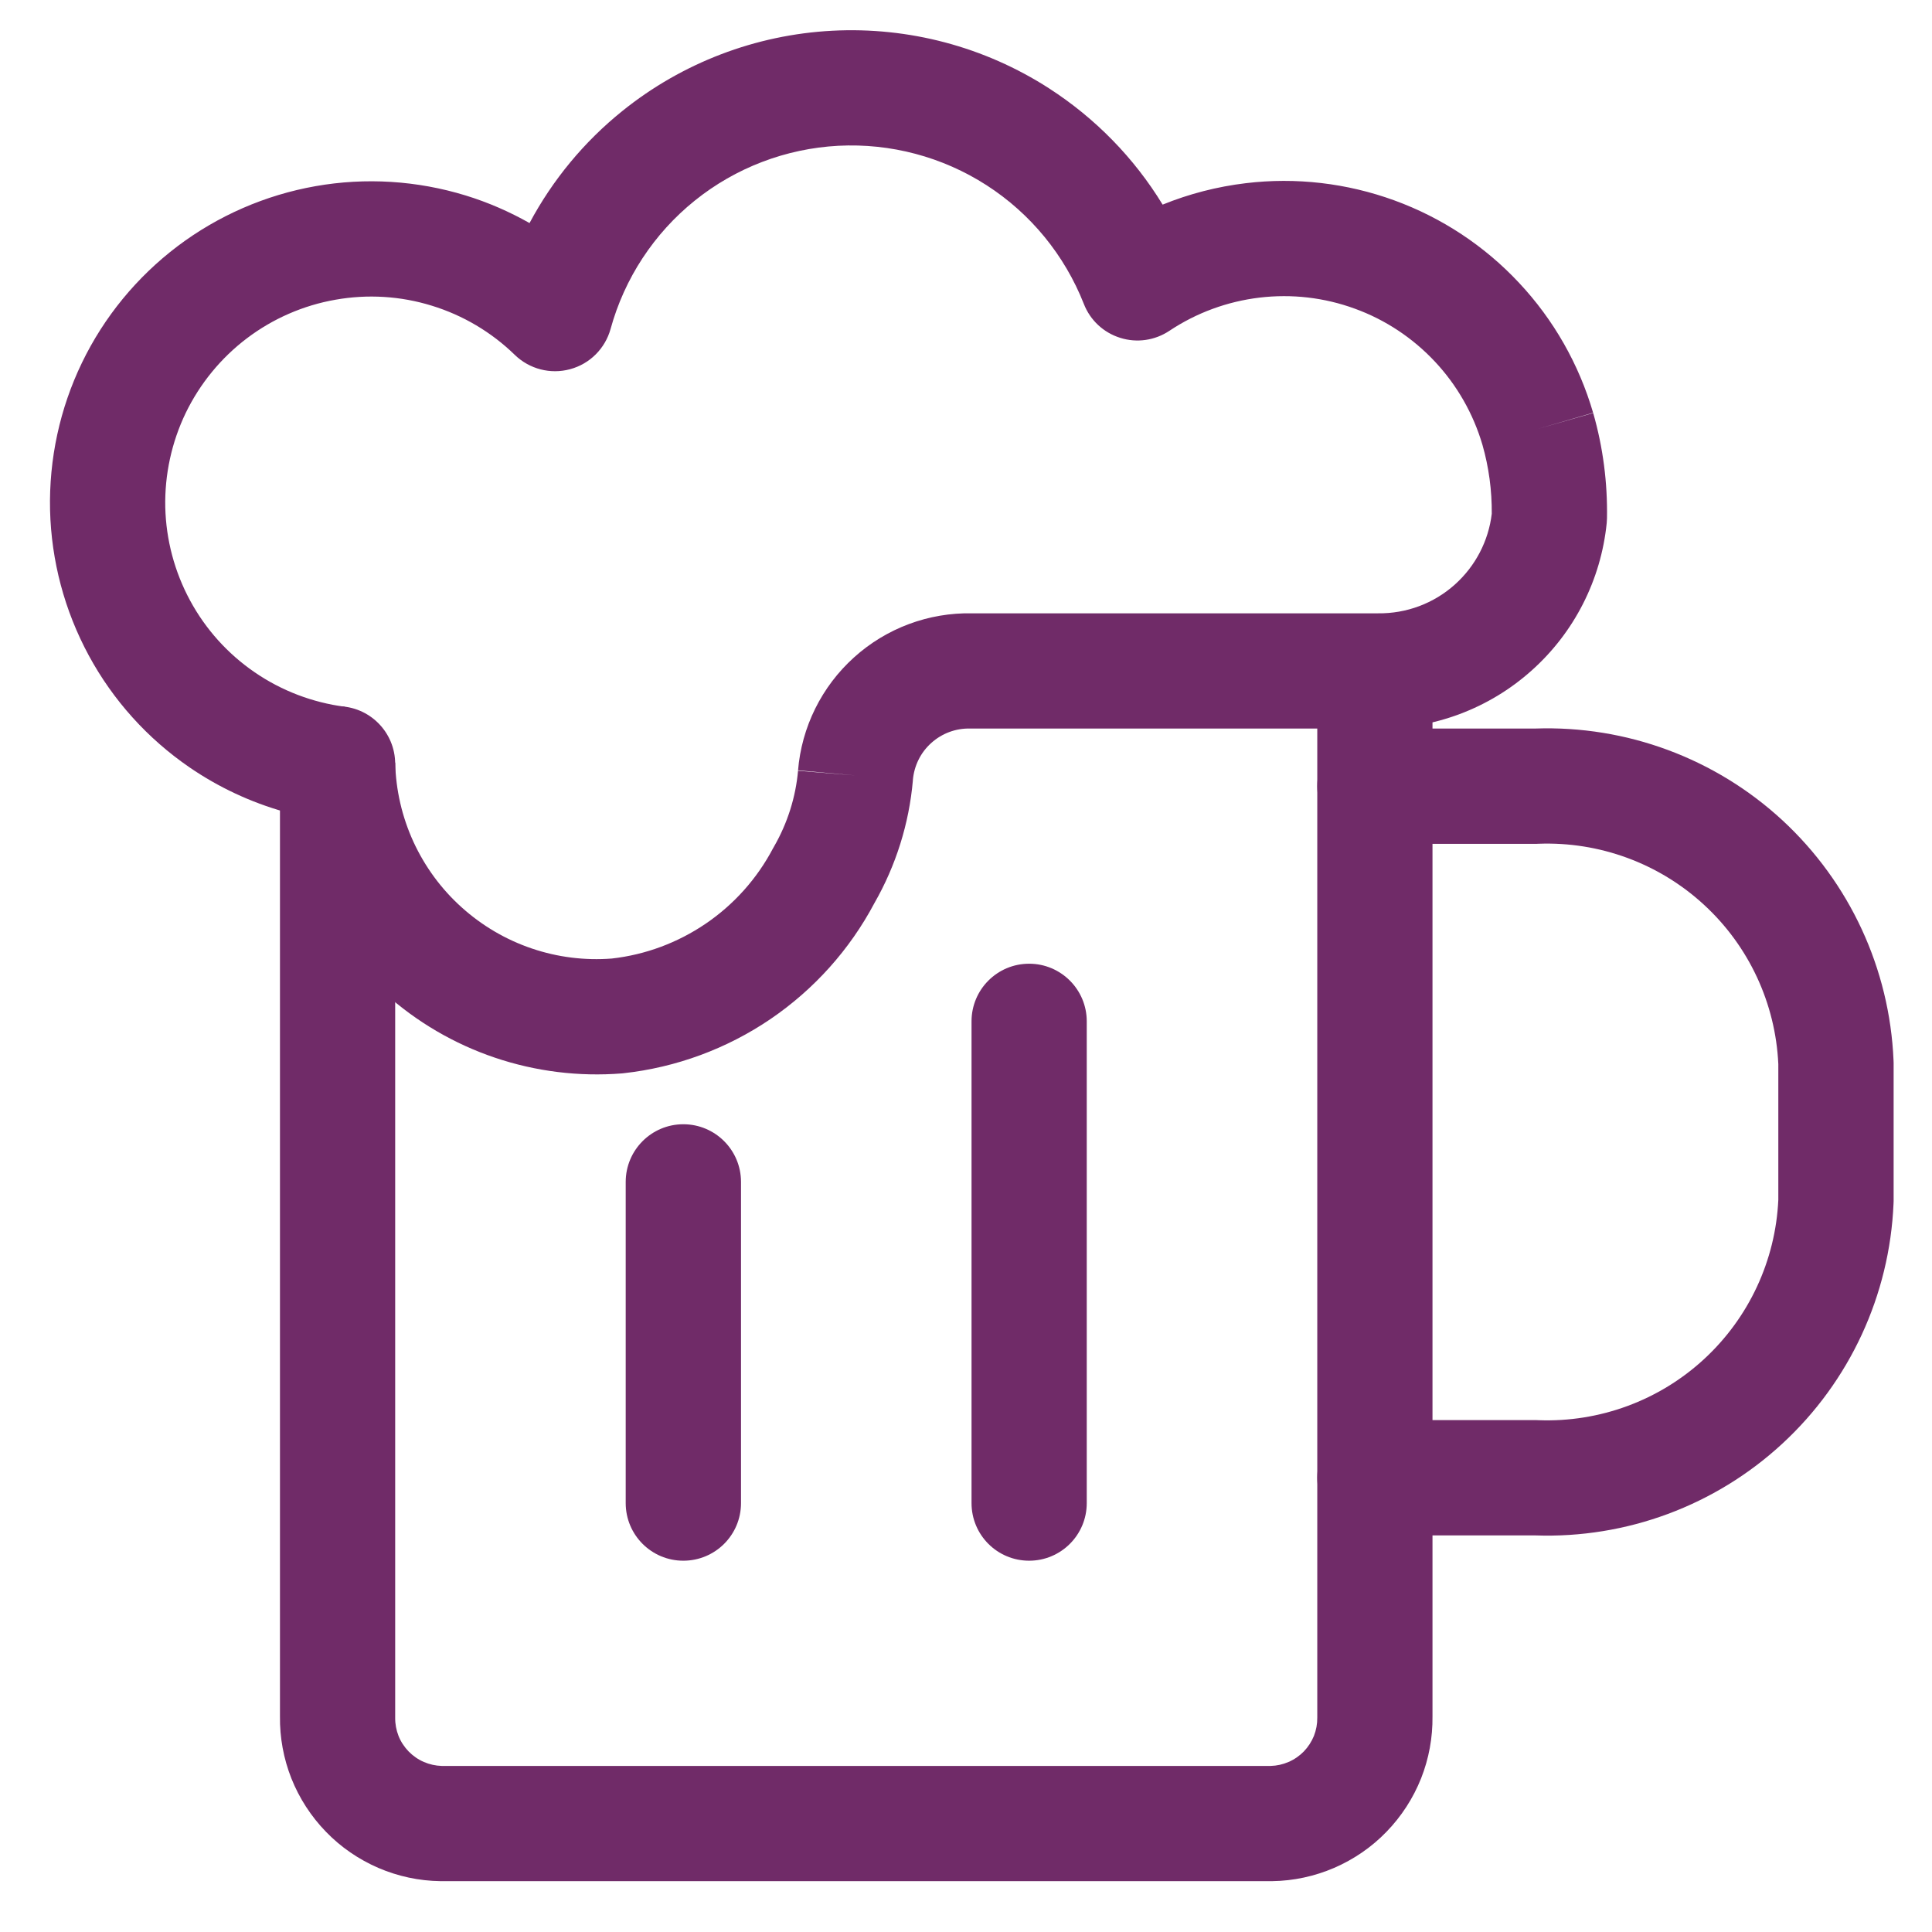
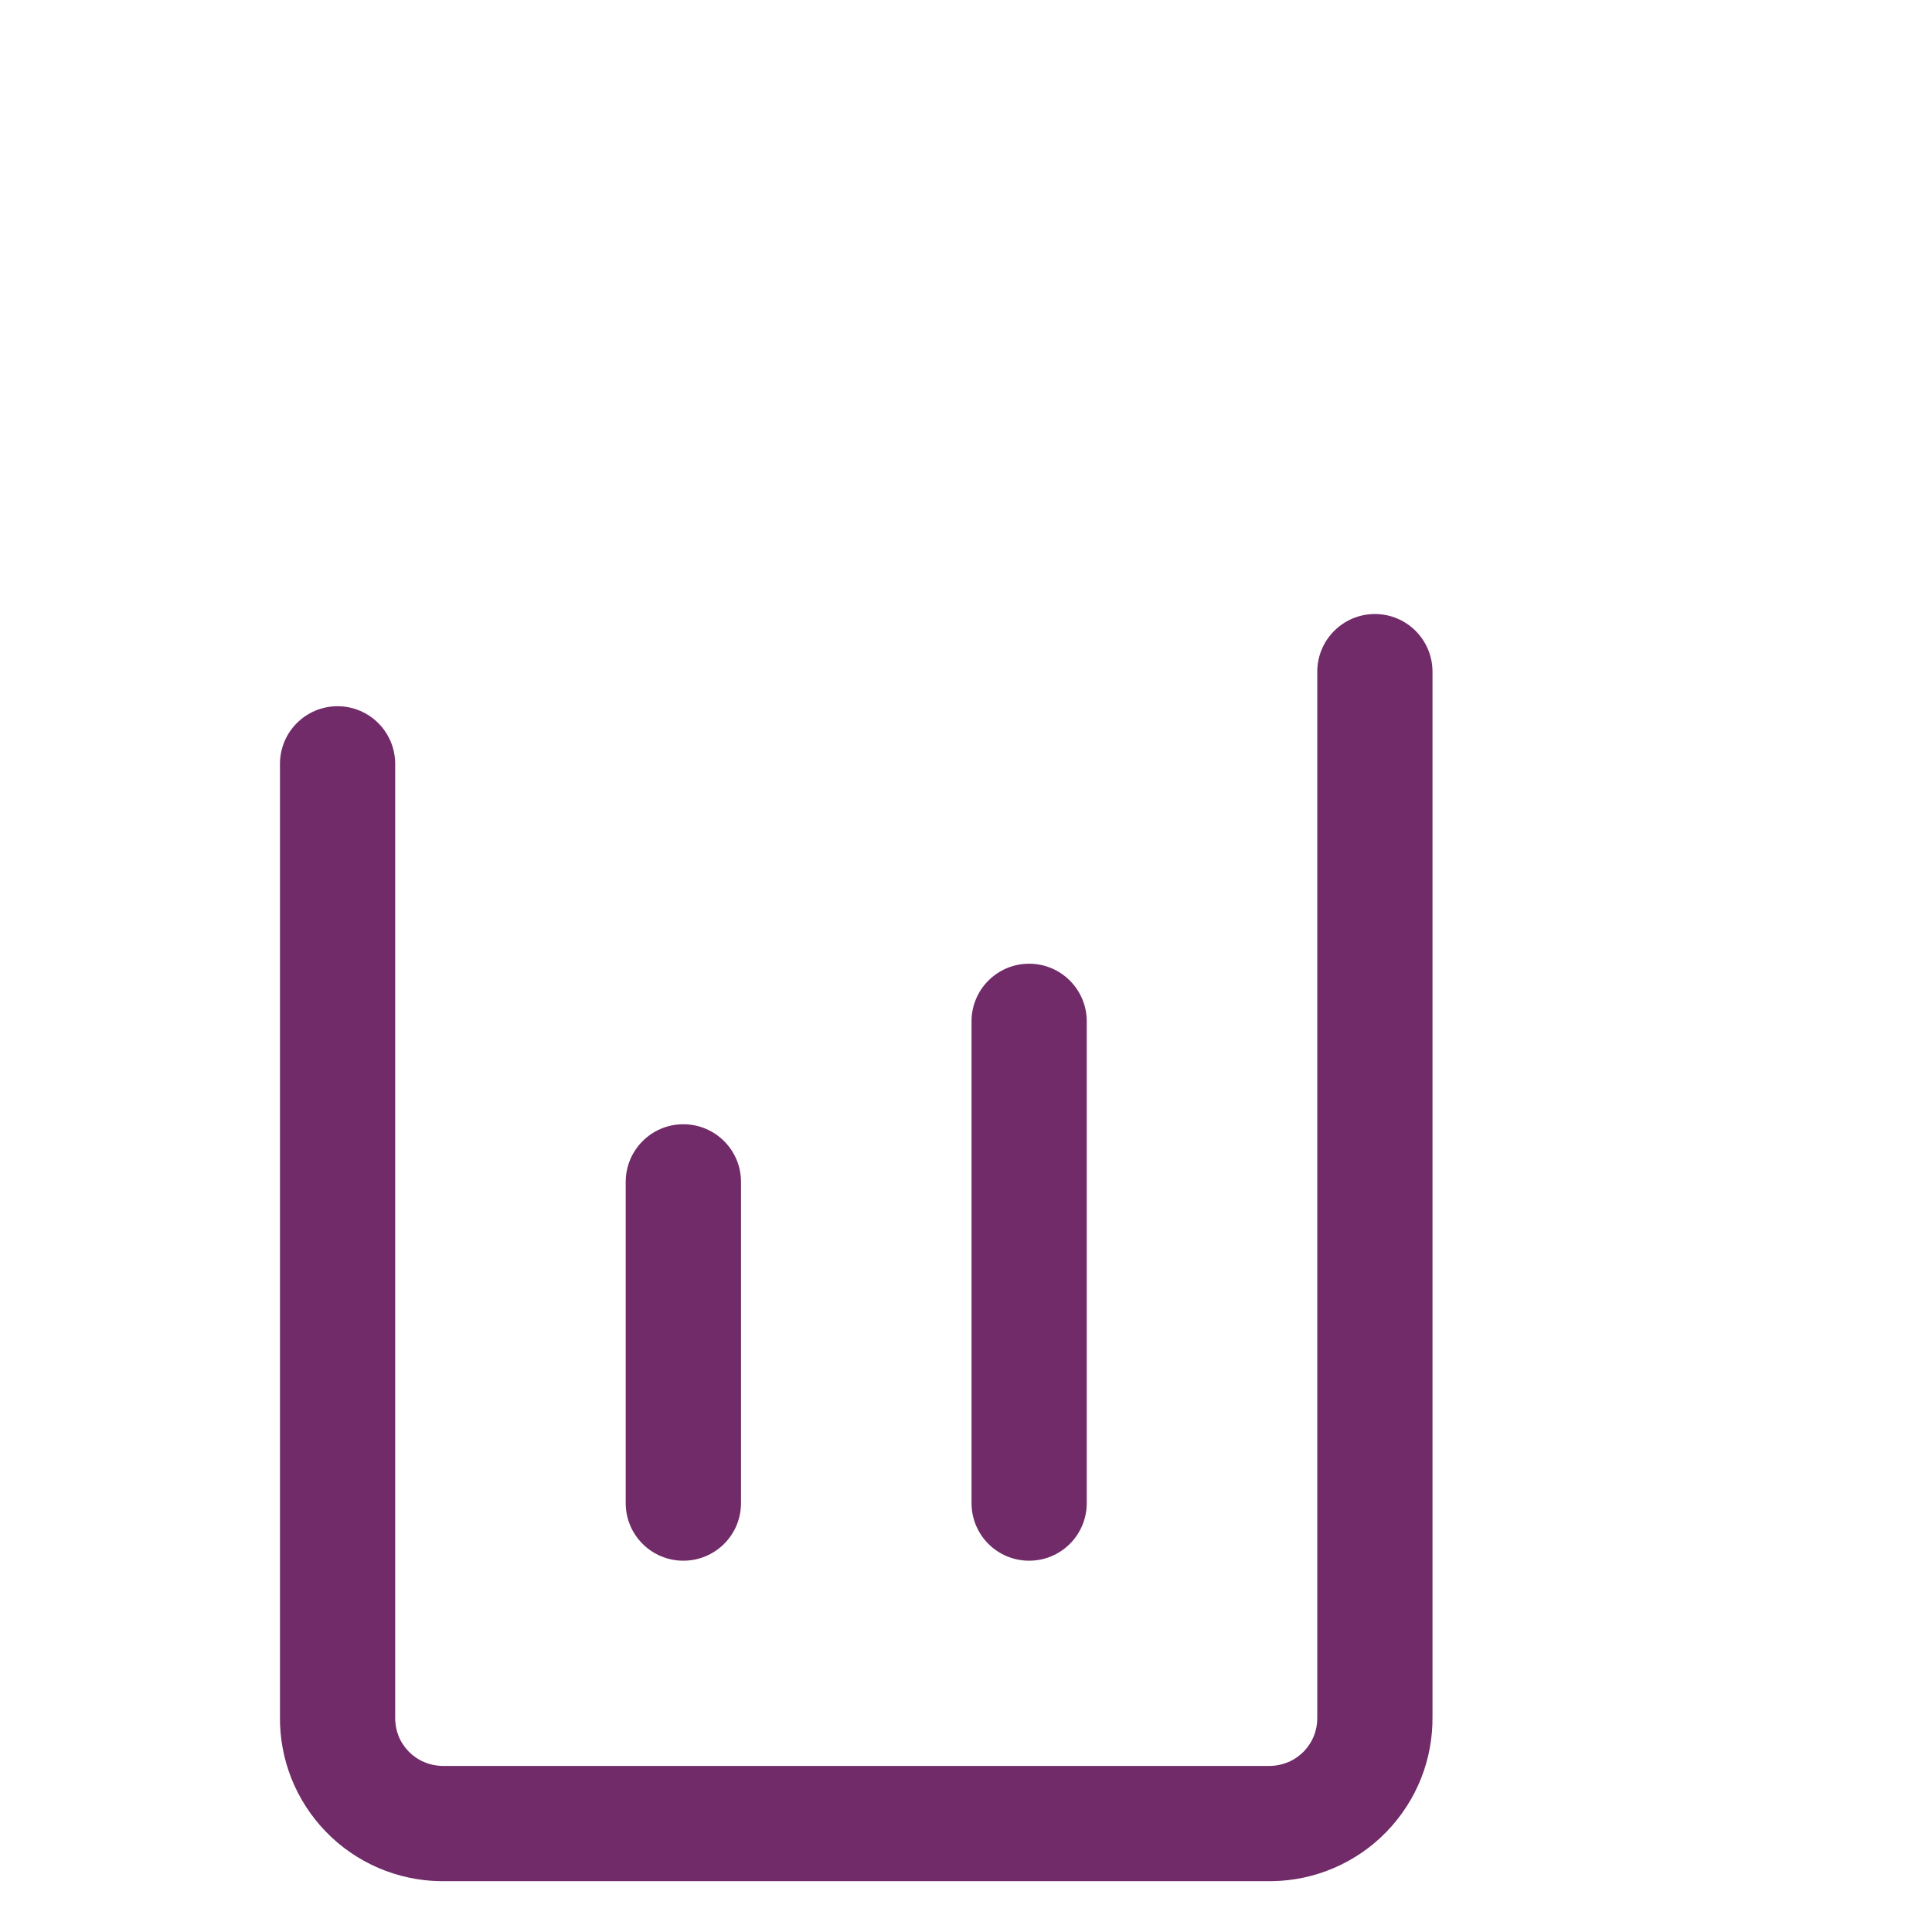
<svg xmlns="http://www.w3.org/2000/svg" width="22" height="22" viewBox="0 0 22 22" fill="none">
-   <path fill-rule="evenodd" clip-rule="evenodd" d="M19.406 10.305C18.894 9.832 18.215 9.582 17.519 9.608C17.511 9.608 17.502 9.609 17.494 9.609H15.656C15.294 9.609 15 9.315 15 8.952C15 8.59 15.294 8.296 15.656 8.296H17.482C18.521 8.26 19.532 8.635 20.296 9.34C21.063 10.049 21.518 11.032 21.562 12.075C21.562 12.084 21.563 12.093 21.563 12.102V13.677C21.563 13.687 21.562 13.696 21.562 13.705C21.518 14.748 21.063 15.731 20.296 16.439C19.532 17.145 18.521 17.52 17.482 17.484H15.656C15.294 17.484 15 17.19 15 16.827C15 16.465 15.294 16.171 15.656 16.171H17.494C17.502 16.171 17.511 16.171 17.519 16.172C18.215 16.198 18.894 15.948 19.406 15.475C19.915 15.005 20.218 14.354 20.25 13.663V12.117C20.218 11.425 19.915 10.774 19.406 10.305Z" fill="#702B68" />
  <path fill-rule="evenodd" clip-rule="evenodd" d="M15.656 6.992C16.019 6.992 16.312 7.286 16.312 7.649V19.544C16.315 19.786 16.271 20.026 16.182 20.251C16.092 20.477 15.958 20.684 15.788 20.859C15.619 21.034 15.416 21.173 15.192 21.27C14.969 21.366 14.728 21.418 14.485 21.421L14.475 21.421L5.016 21.421C4.772 21.418 4.531 21.366 4.308 21.27C4.084 21.173 3.881 21.034 3.712 20.859C3.542 20.684 3.408 20.477 3.318 20.251C3.229 20.026 3.185 19.786 3.188 19.544V8.699C3.188 8.336 3.481 8.042 3.844 8.042C4.206 8.042 4.5 8.336 4.5 8.699V19.558C4.499 19.63 4.512 19.7 4.538 19.767C4.564 19.833 4.604 19.893 4.653 19.944C4.703 19.995 4.762 20.036 4.827 20.064C4.892 20.092 4.961 20.107 5.031 20.109H14.469C14.539 20.107 14.608 20.092 14.672 20.064C14.738 20.036 14.797 19.995 14.847 19.944C14.896 19.893 14.935 19.833 14.962 19.767C14.988 19.7 15.001 19.63 15 19.558L15 19.549L15 7.649C15 7.286 15.294 6.992 15.656 6.992Z" fill="#702B68" />
  <path fill-rule="evenodd" clip-rule="evenodd" d="M7.781 12.802C8.144 12.802 8.438 13.096 8.438 13.459V17.116C8.438 17.479 8.144 17.772 7.781 17.772C7.419 17.772 7.125 17.479 7.125 17.116V13.459C7.125 13.096 7.419 12.802 7.781 12.802Z" fill="#702B68" />
  <path fill-rule="evenodd" clip-rule="evenodd" d="M11.719 10.974C12.081 10.974 12.375 11.268 12.375 11.63V17.116C12.375 17.479 12.081 17.772 11.719 17.772C11.356 17.772 11.063 17.479 11.063 17.116V11.63C11.063 11.268 11.356 10.974 11.719 10.974Z" fill="#702B68" />
-   <path fill-rule="evenodd" clip-rule="evenodd" d="M9.476 0.35C10.347 0.304 11.211 0.533 11.944 1.005C12.473 1.346 12.915 1.799 13.239 2.33C13.542 2.207 13.86 2.125 14.186 2.086C14.758 2.017 15.337 2.085 15.878 2.282C16.418 2.479 16.905 2.8 17.298 3.221C17.692 3.641 17.98 4.148 18.141 4.7L17.511 4.884L18.142 4.703C18.254 5.093 18.306 5.497 18.299 5.902C18.298 5.92 18.297 5.937 18.296 5.955C18.231 6.603 17.926 7.203 17.44 7.636C16.956 8.069 16.328 8.304 15.678 8.296H11.063L11.047 8.296C10.884 8.292 10.726 8.351 10.605 8.46C10.483 8.569 10.409 8.72 10.395 8.883L10.395 8.888C10.352 9.379 10.202 9.856 9.957 10.284C9.676 10.814 9.27 11.266 8.774 11.604C8.275 11.943 7.7 12.155 7.101 12.221L7.082 12.223C6.592 12.262 6.1 12.201 5.636 12.044C5.171 11.887 4.743 11.636 4.379 11.308C4.014 10.979 3.72 10.58 3.516 10.134C3.385 9.85 3.292 9.55 3.239 9.244C2.855 9.136 2.489 8.965 2.158 8.738C1.68 8.41 1.287 7.974 1.011 7.464C0.735 6.954 0.584 6.387 0.57 5.807C0.557 5.228 0.681 4.653 0.933 4.131C1.185 3.609 1.558 3.155 2.02 2.805C2.482 2.456 3.021 2.221 3.592 2.12C4.163 2.019 4.749 2.056 5.303 2.226C5.557 2.304 5.8 2.41 6.03 2.54C6.292 2.049 6.651 1.614 7.089 1.262C7.769 0.715 8.604 0.396 9.476 0.35ZM3.844 8.699L4.5 8.683C4.507 8.995 4.578 9.302 4.708 9.586C4.839 9.87 5.025 10.124 5.257 10.332C5.489 10.541 5.761 10.701 6.057 10.801C6.349 10.9 6.659 10.939 6.967 10.915C7.35 10.872 7.717 10.735 8.036 10.518C8.357 10.3 8.621 10.005 8.802 9.661C8.806 9.654 8.81 9.647 8.814 9.64C8.967 9.374 9.061 9.078 9.088 8.772L9.741 8.83L9.087 8.777C9.127 8.28 9.356 7.818 9.726 7.485C10.094 7.153 10.575 6.974 11.069 6.984H15.692C16.014 6.988 16.326 6.872 16.566 6.657C16.8 6.448 16.95 6.161 16.987 5.85C16.989 5.585 16.954 5.321 16.881 5.066C16.777 4.712 16.592 4.387 16.34 4.118C16.087 3.848 15.775 3.641 15.428 3.515C15.081 3.388 14.709 3.345 14.342 3.389C13.975 3.433 13.624 3.562 13.316 3.767C13.151 3.877 12.945 3.907 12.756 3.847C12.566 3.788 12.414 3.646 12.342 3.461C12.123 2.905 11.736 2.432 11.234 2.109C10.732 1.786 10.141 1.629 9.545 1.66C8.948 1.692 8.377 1.91 7.912 2.284C7.447 2.658 7.111 3.17 6.953 3.745C6.891 3.969 6.716 4.144 6.492 4.204C6.268 4.265 6.029 4.203 5.862 4.041C5.596 3.782 5.272 3.59 4.917 3.481C4.562 3.371 4.186 3.348 3.82 3.413C3.454 3.477 3.108 3.628 2.812 3.852C2.516 4.076 2.277 4.368 2.115 4.702C1.954 5.037 1.874 5.405 1.882 5.777C1.891 6.148 1.988 6.512 2.165 6.839C2.342 7.166 2.594 7.446 2.901 7.656C3.207 7.866 3.559 8 3.928 8.048L3.844 8.699Z" fill="#702B68" />
</svg>